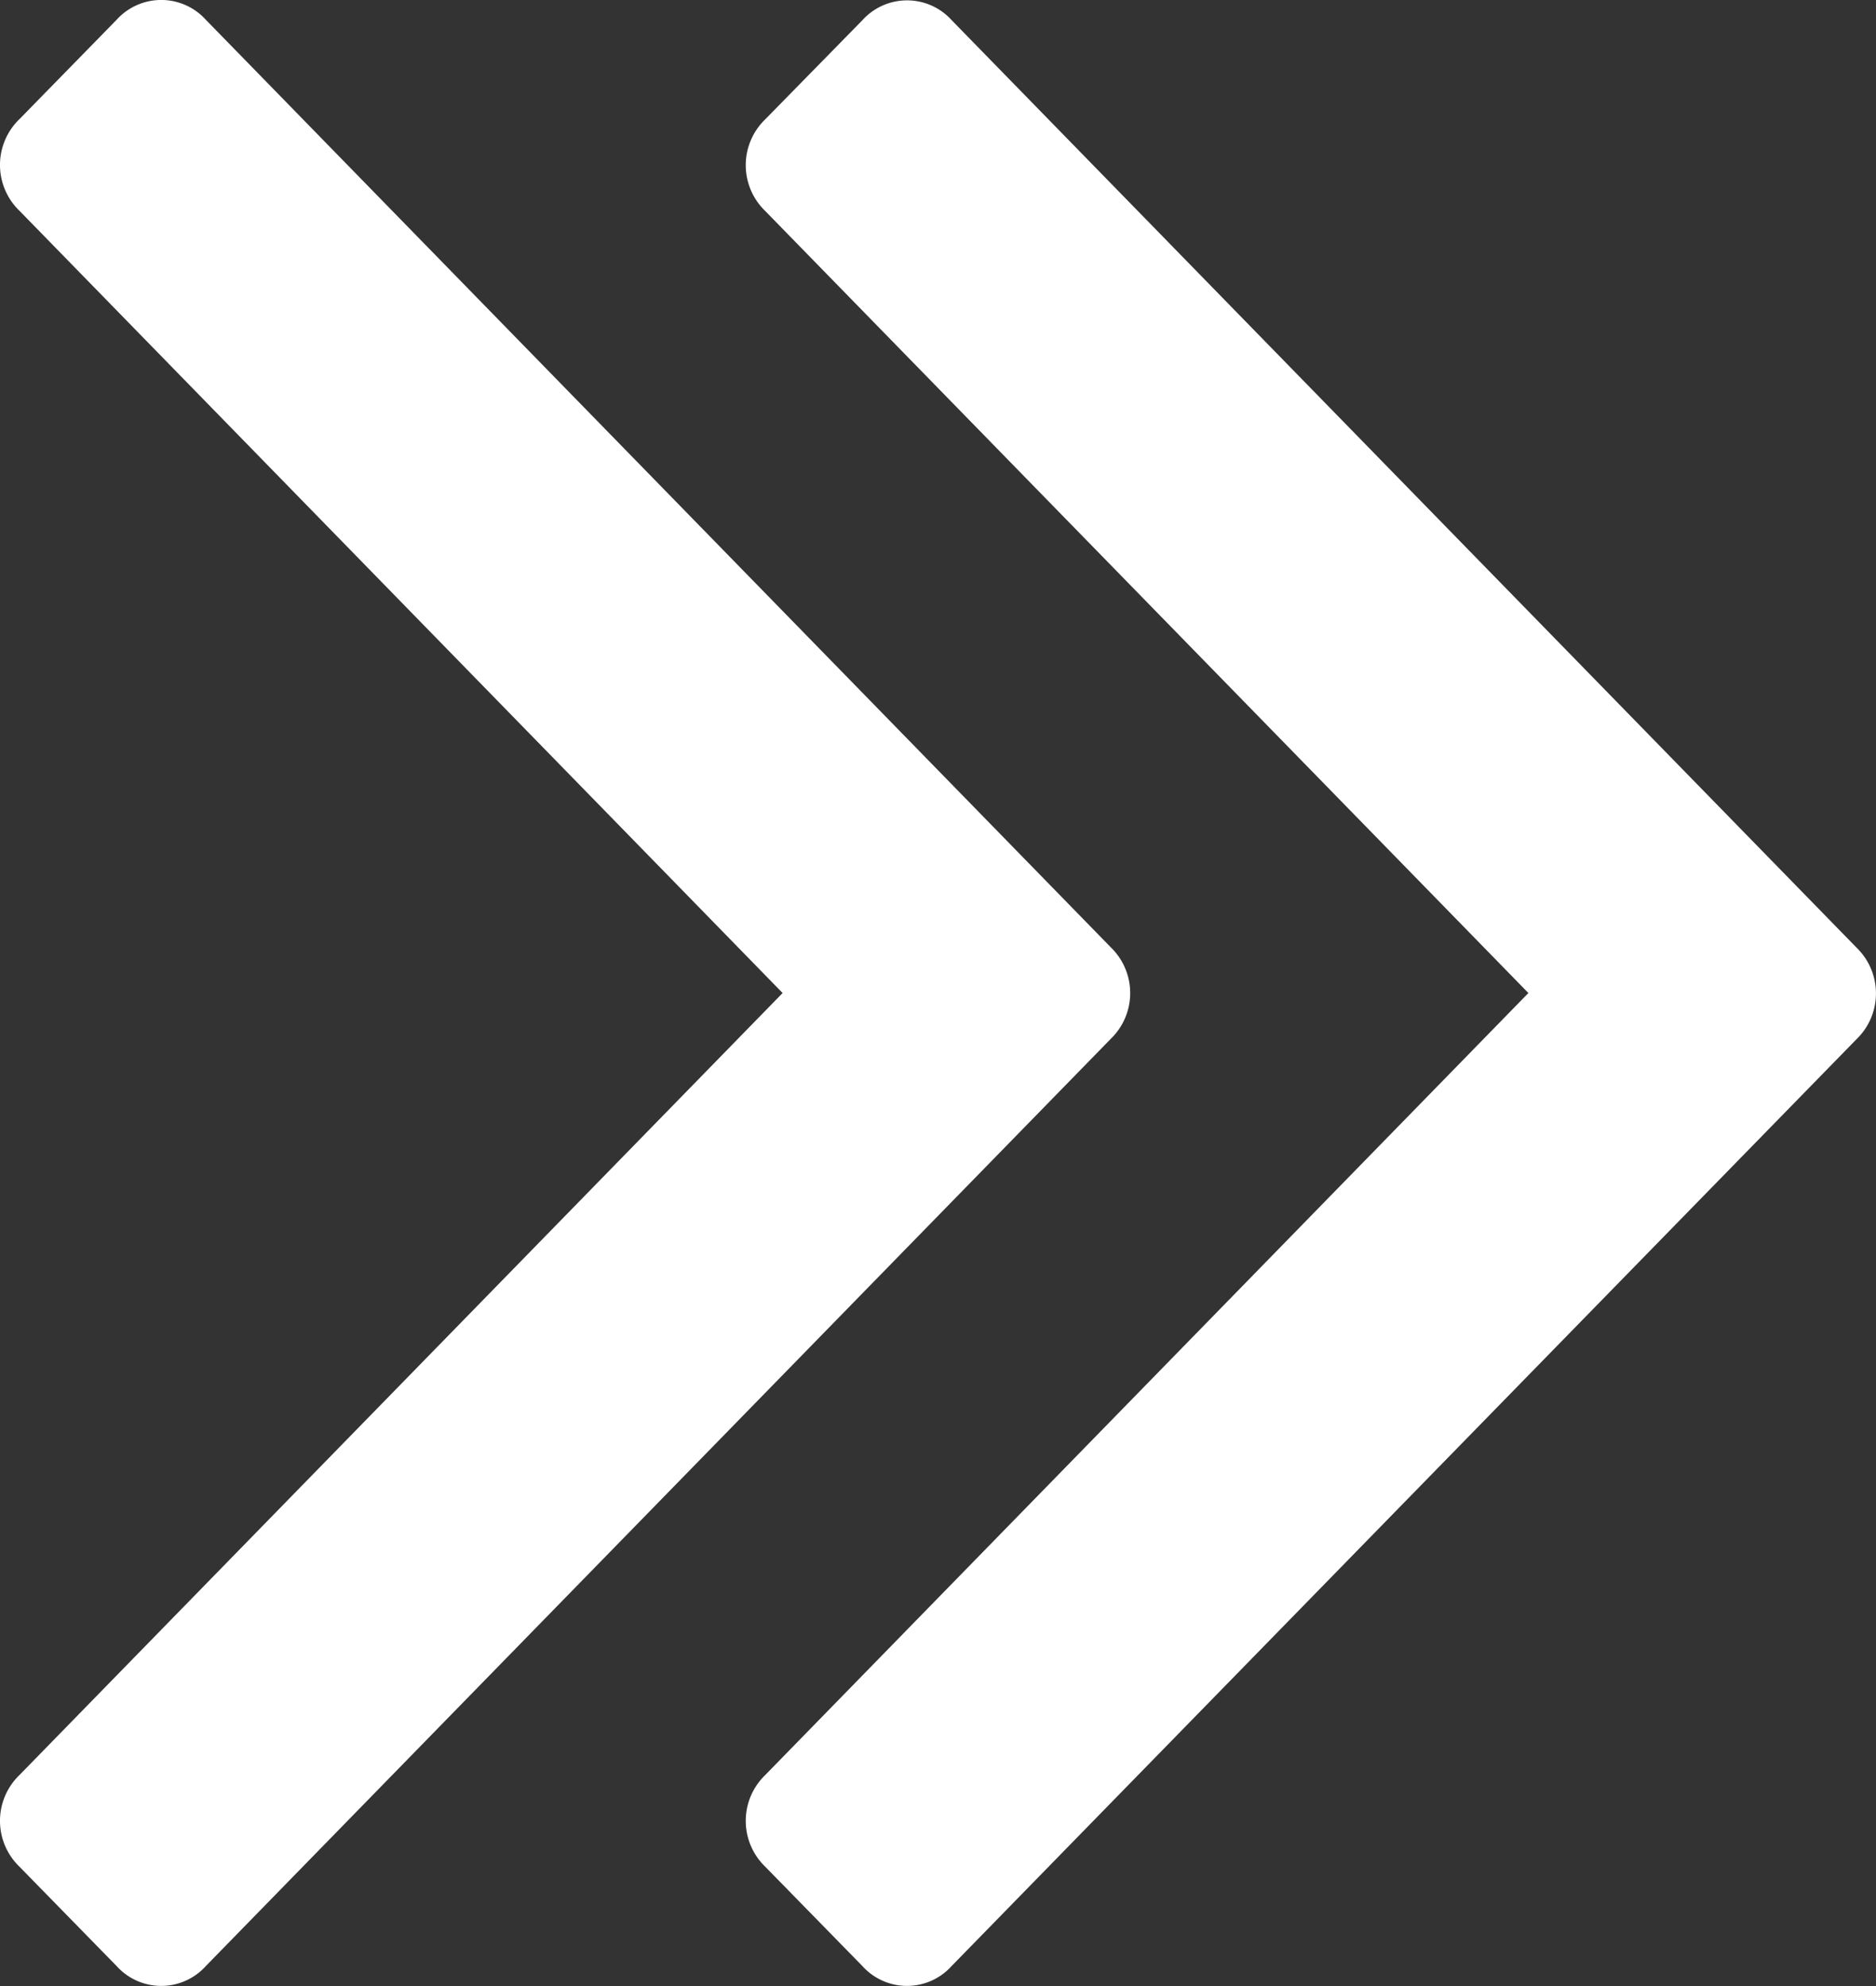
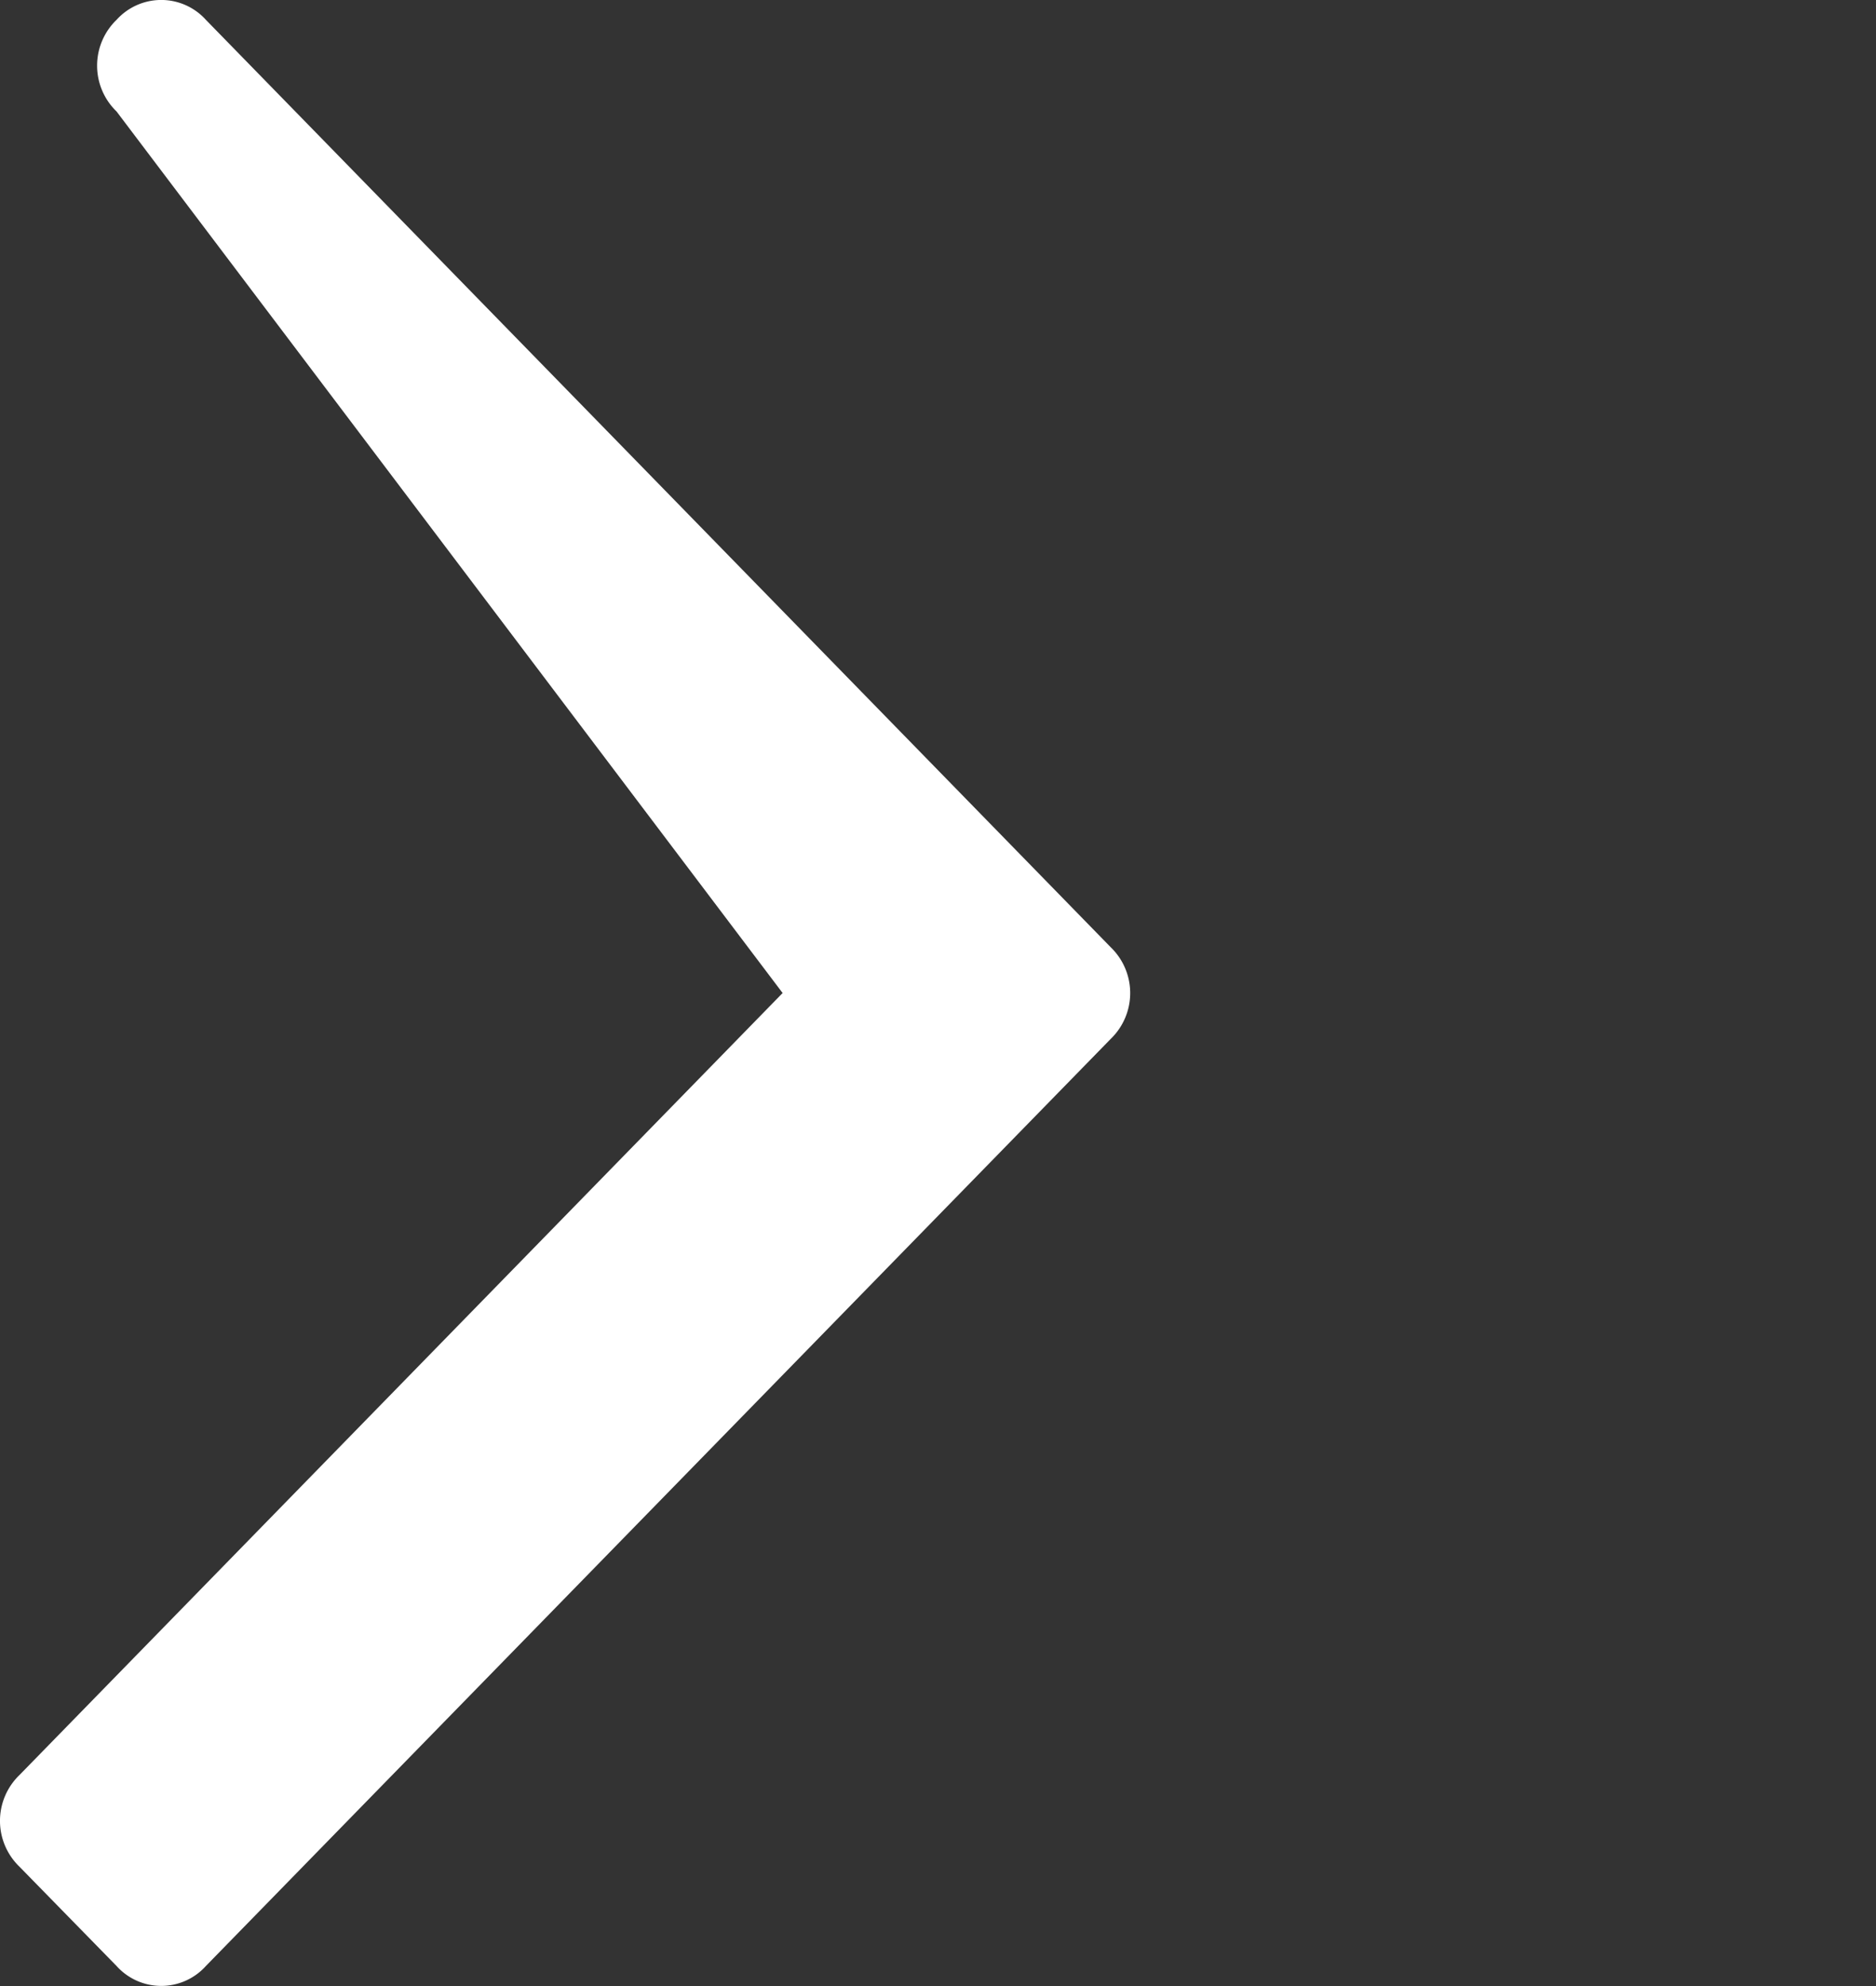
<svg xmlns="http://www.w3.org/2000/svg" width="17" height="18" viewBox="0 0 17 18">
  <rect x="0" y="0" width="17" height="18" fill="#333333" stroke="none" />
  <defs>
    <style>
            .cls-1{fill:#fff}
        </style>
  </defs>
  <g id="thin-arrowheads-pointing-down" transform="rotate(-90 6.718 11.282)">
    <g id="Group_164" data-name="Group 164" transform="translate(0 4.564)">
-       <path id="Path_726" d="M8.585 14.63a.577.577 0 0 0 .829 0l8.406-8.2a.545.545 0 0 0 0-.81l-.9-.88a.577.577 0 0 0-.83 0L9 11.656 1.912 4.74a.577.577 0 0 0-.83 0l-.9.88a.544.544 0 0 0 0 .81z" class="cls-1" data-name="Path 726" transform="translate(0 -4.564)" />
-       <path id="Path_727" d="M16.918 114.373a.577.577 0 0 0-.83 0L9 121.289l-7.088-6.916a.577.577 0 0 0-.83 0l-.9.88a.544.544 0 0 0 0 .81l8.4 8.2a.577.577 0 0 0 .829 0l8.406-8.2a.545.545 0 0 0 0-.809z" class="cls-1" data-name="Path 727" transform="translate(0 -107.439)" />
+       <path id="Path_726" d="M8.585 14.63a.577.577 0 0 0 .829 0l8.406-8.2a.545.545 0 0 0 0-.81a.577.577 0 0 0-.83 0L9 11.656 1.912 4.74a.577.577 0 0 0-.83 0l-.9.88a.544.544 0 0 0 0 .81z" class="cls-1" data-name="Path 726" transform="translate(0 -4.564)" />
    </g>
  </g>
</svg>